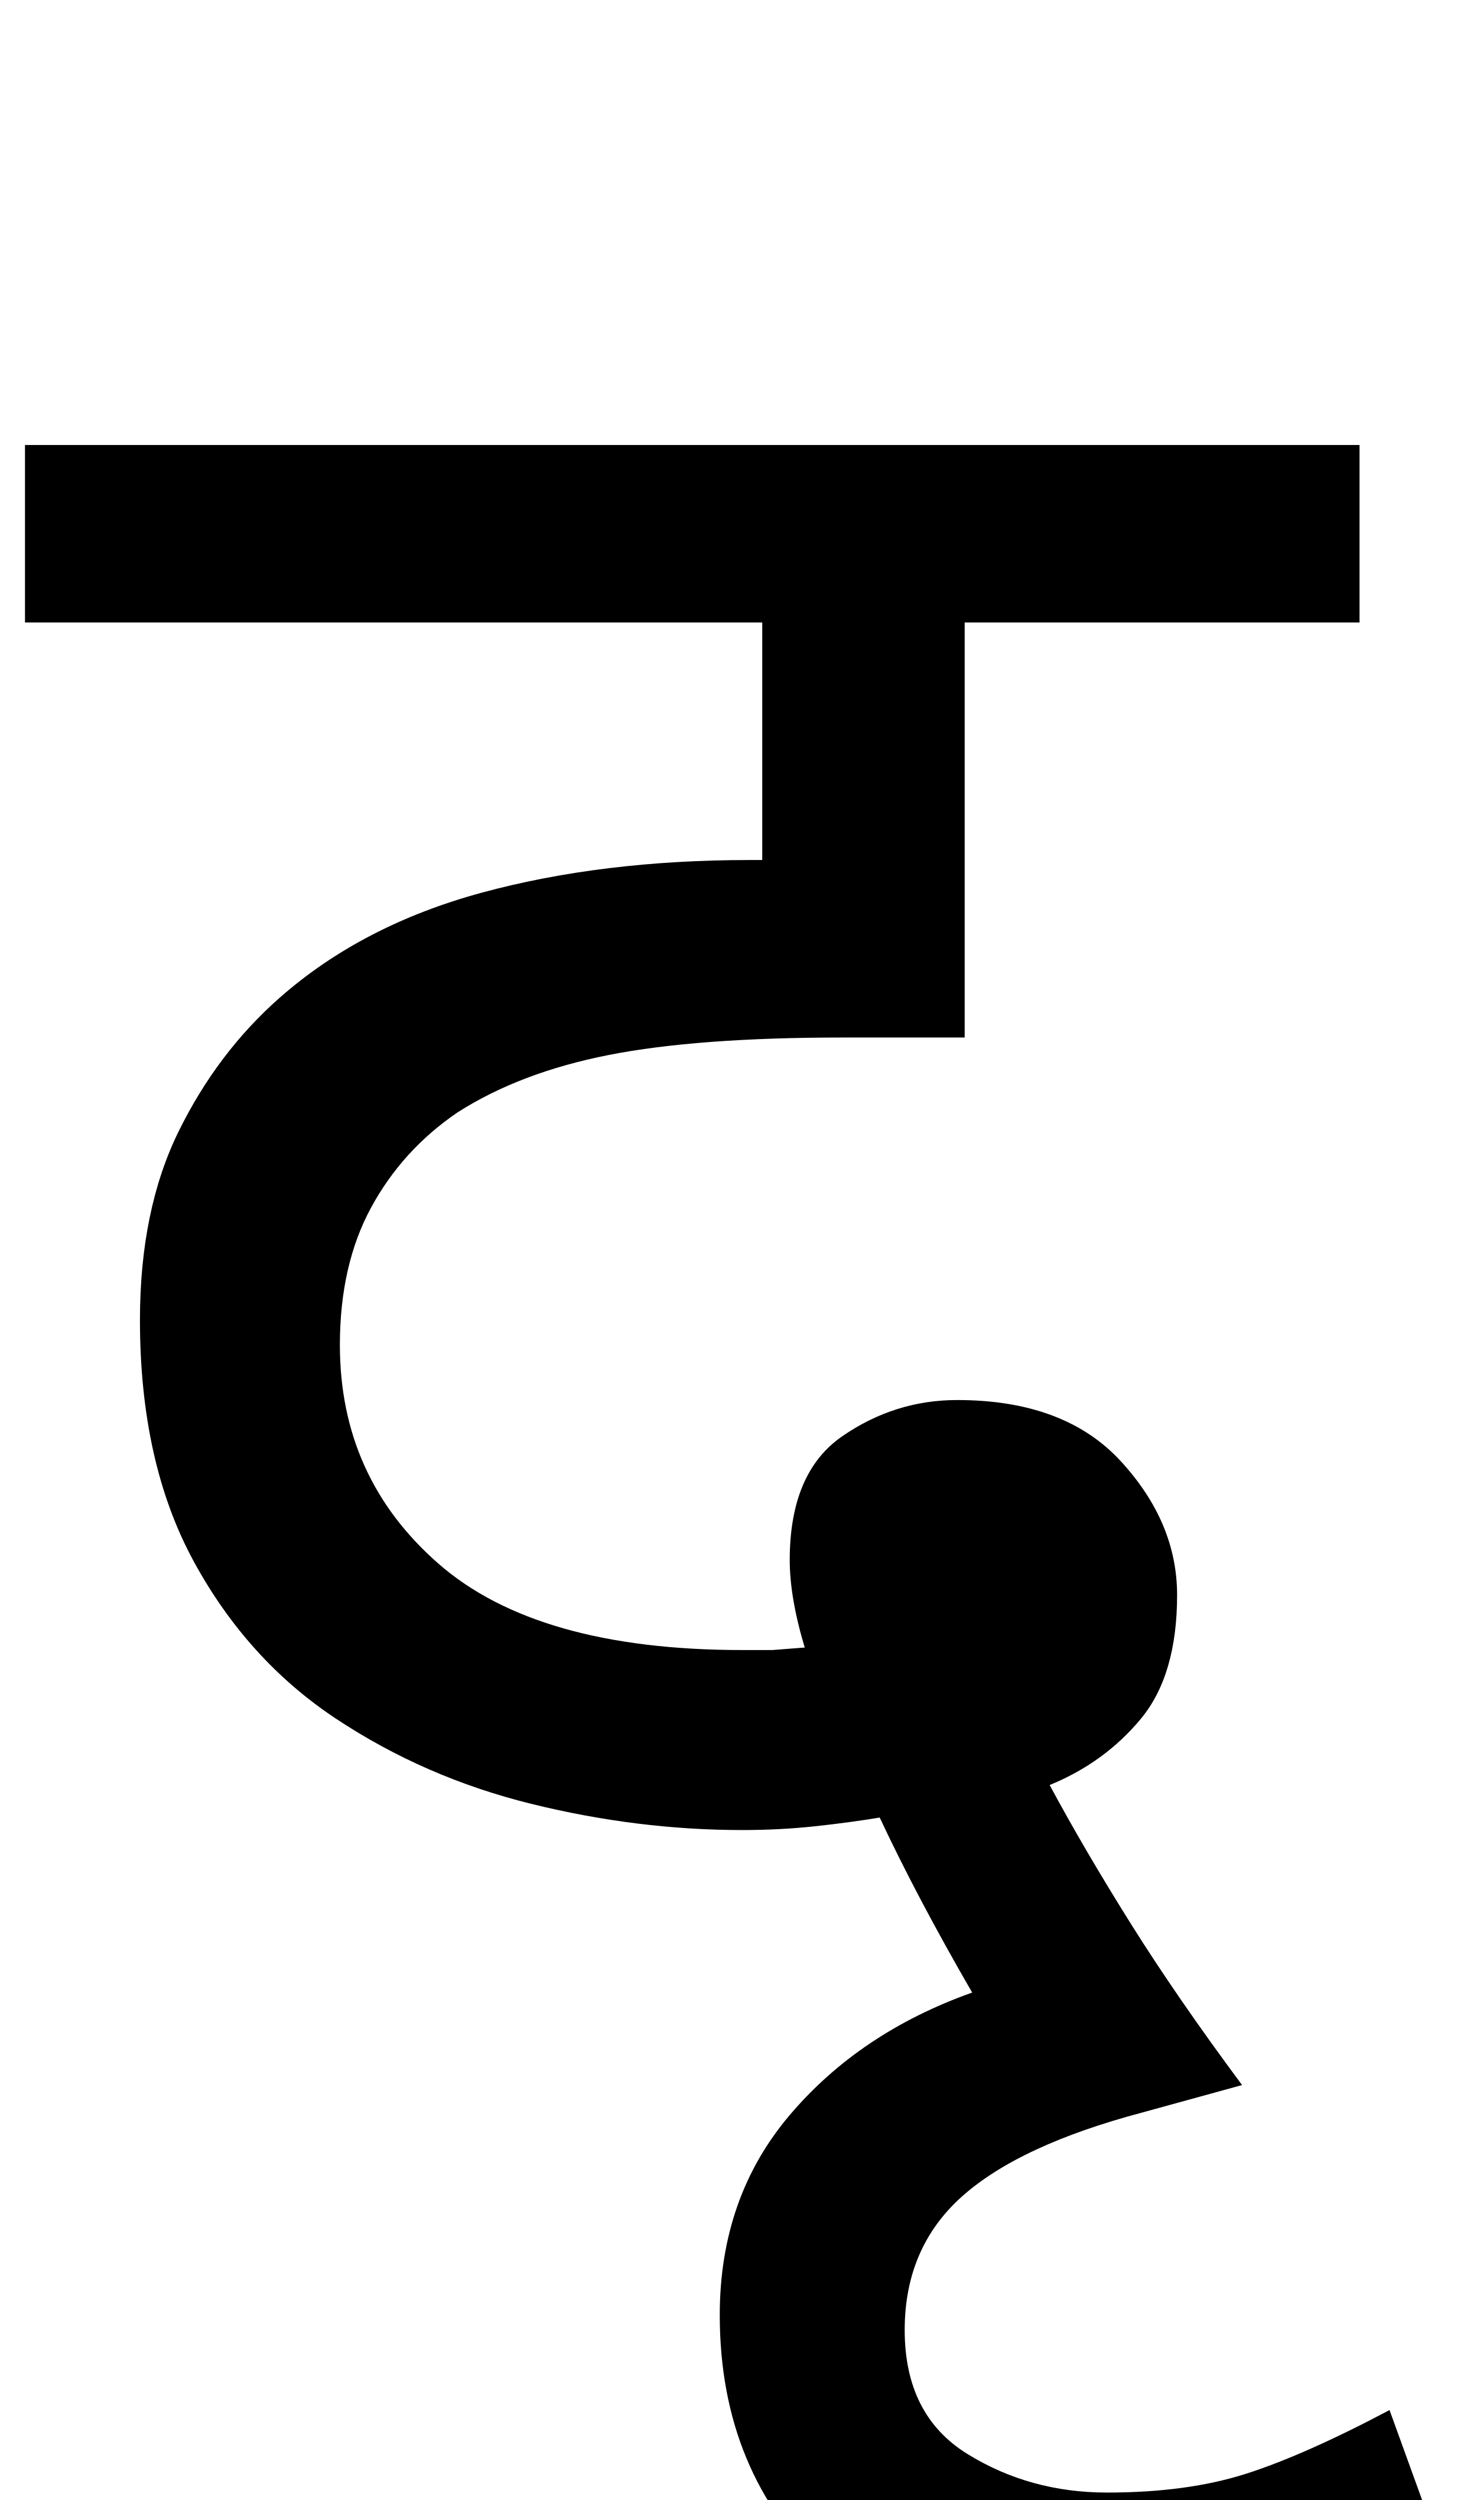
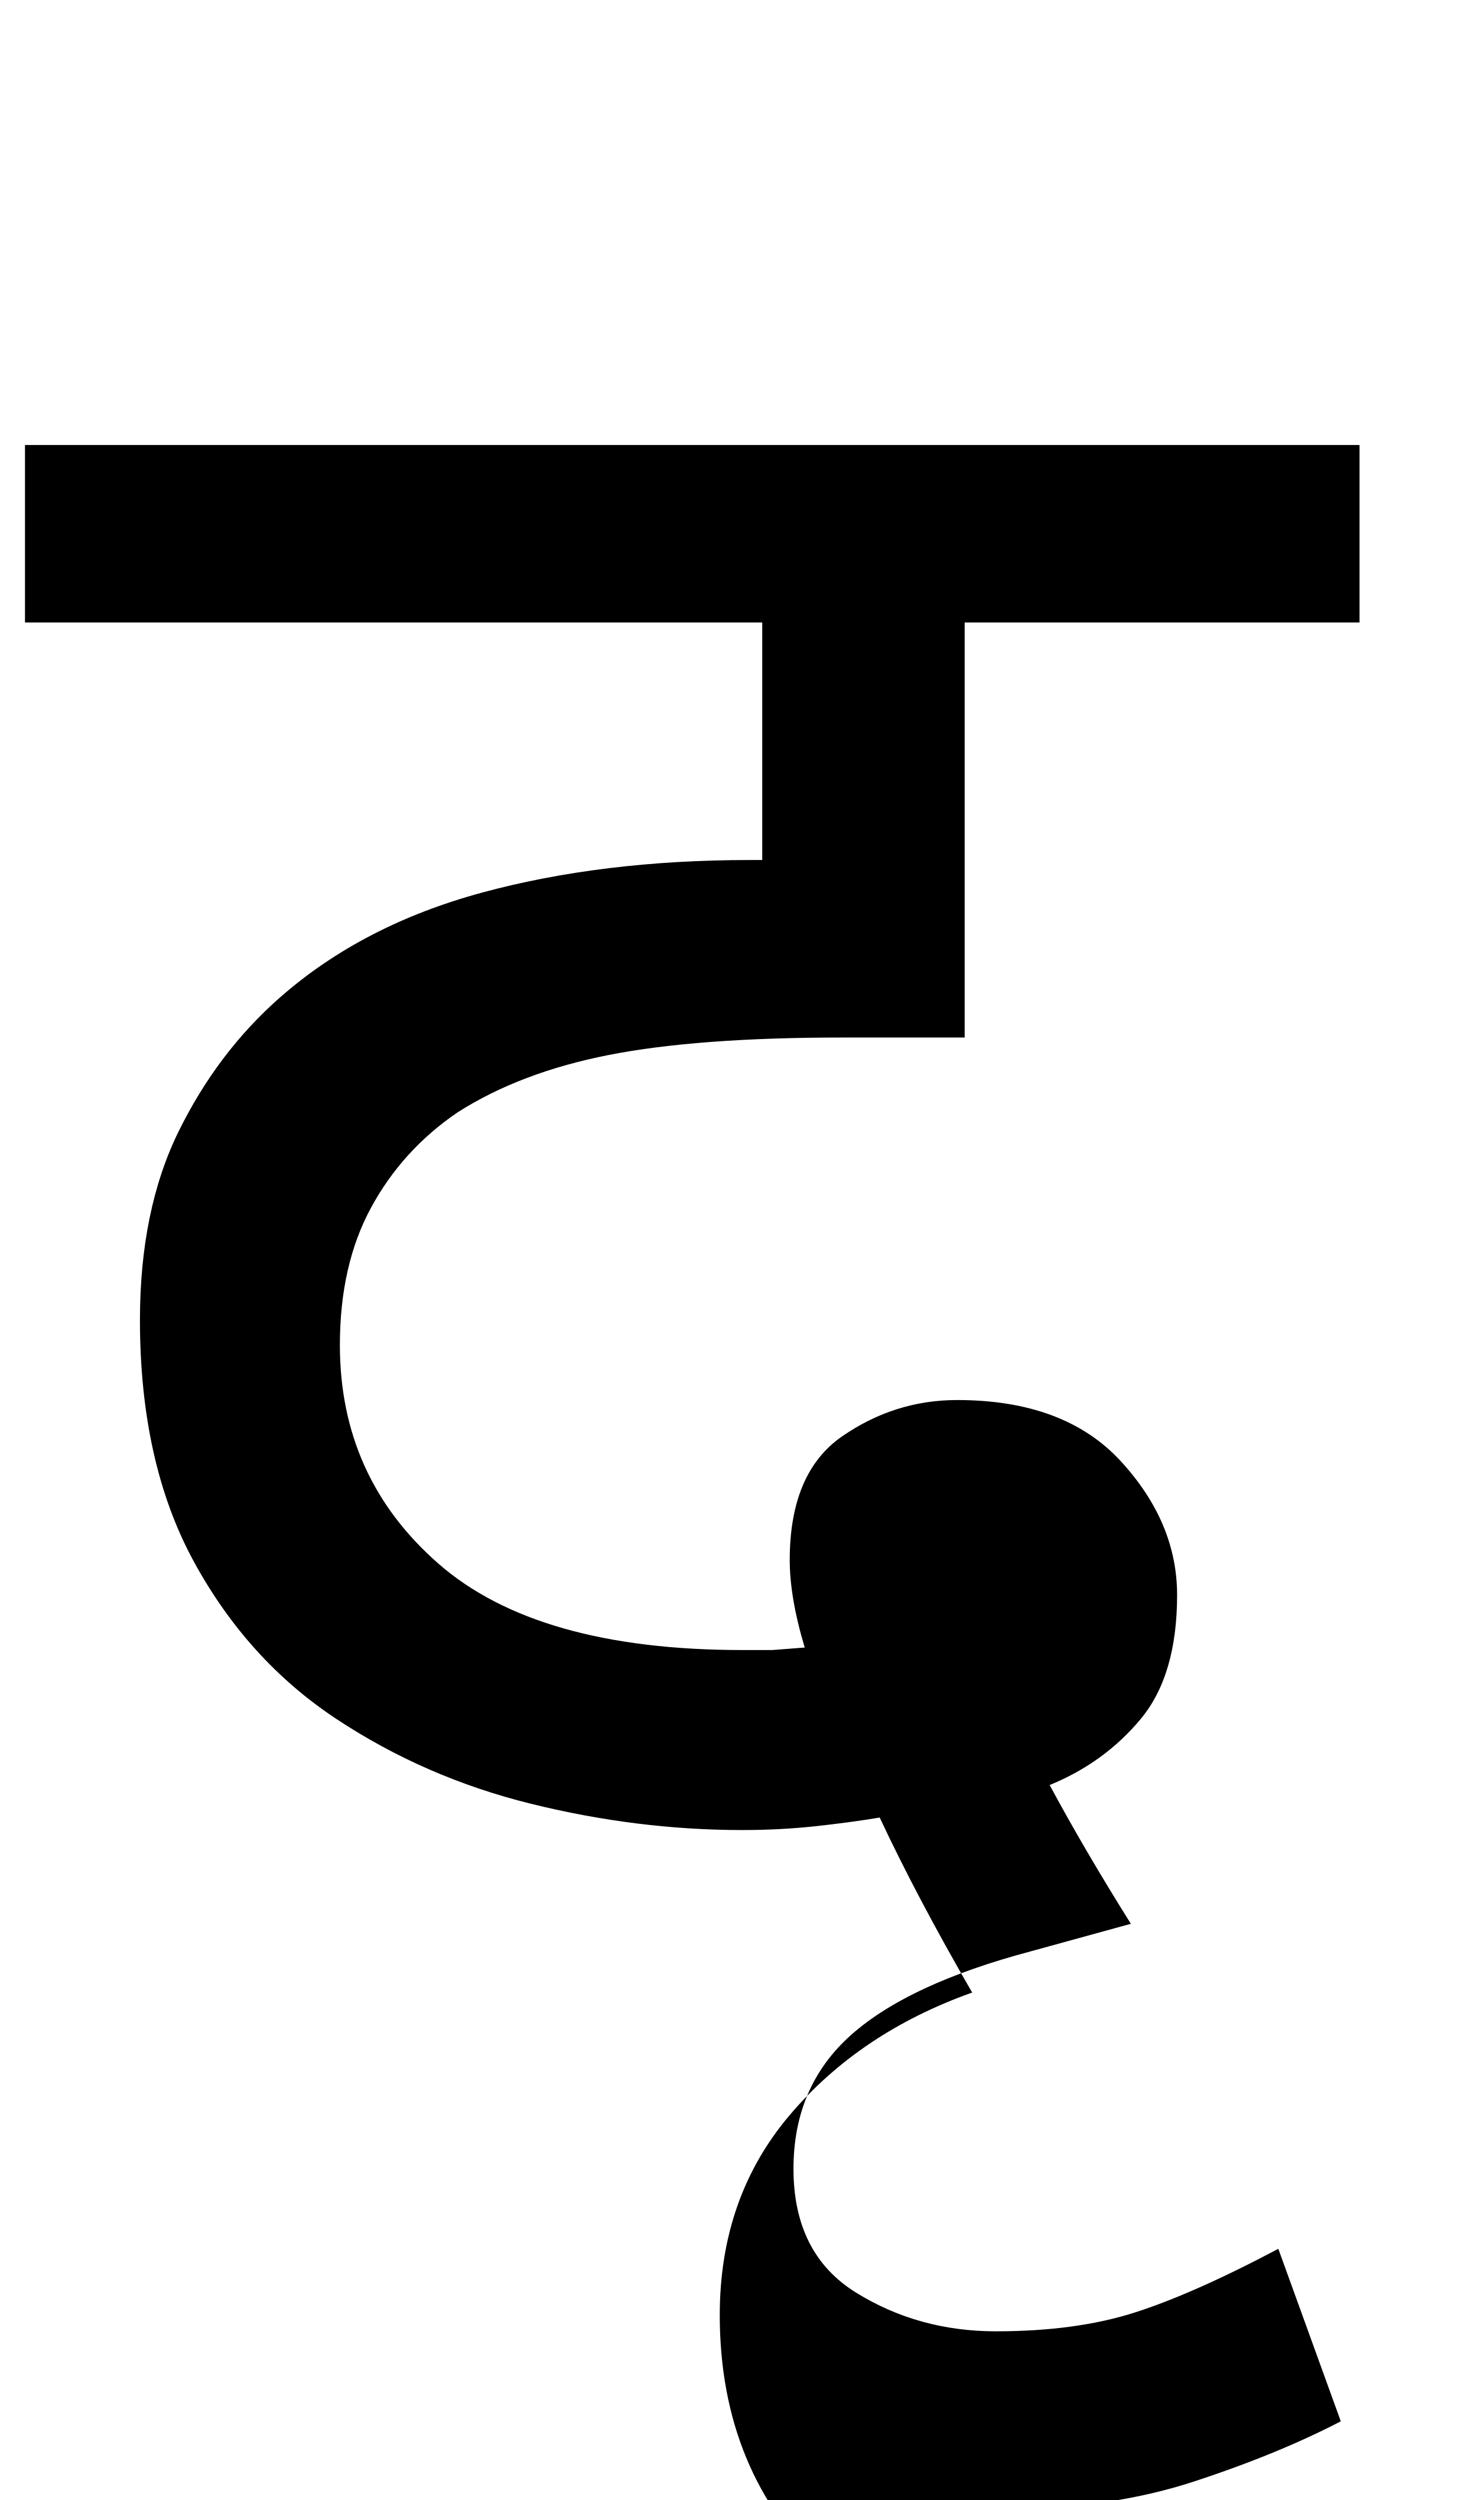
<svg xmlns="http://www.w3.org/2000/svg" version="1.1" viewBox="-10 0 591 1000">
-   <path fill="currentColor" d="M438 1068q-75 0 -117.5 -39.5t-42.5 -102.5q0 -47 28 -80t73 -49q-22 -38 -37 -70q-12 2 -26 3.5t-29 1.5q-42 0 -84.5 -10.5t-78 -34t-57 -63t-21.5 -96.5q0 -44 15.5 -75.5t40.5 -53.5q33 -29 81 -42t107 -13h5v-95h-295v-71h534v71h-158v166h-49q-58 0 -93.5 7 t-60.5 23q-22 15 -34.5 38t-12.5 55q0 53 39.5 87.5t121.5 34.5h12t13 -1q-6 -20 -6 -35q0 -35 21 -49.5t46 -14.5q43 0 65.5 24.5t22.5 53.5q0 32 -14.5 49.5t-36.5 26.5q14 26 32.5 55.5t44.5 64.5l-40 11q-49 13 -72 33.5t-23 53.5q0 34 25 49.5t56 15.5q32 0 55.5 -7.5 t57.5 -25.5l25 69q-25 13 -58.5 24t-74.5 11z" />
+   <path fill="currentColor" d="M438 1068q-75 0 -117.5 -39.5t-42.5 -102.5q0 -47 28 -80t73 -49q-22 -38 -37 -70q-12 2 -26 3.5t-29 1.5q-42 0 -84.5 -10.5t-78 -34t-57 -63t-21.5 -96.5q0 -44 15.5 -75.5t40.5 -53.5q33 -29 81 -42t107 -13h5v-95h-295v-71h534v71h-158v166h-49q-58 0 -93.5 7 t-60.5 23q-22 15 -34.5 38t-12.5 55q0 53 39.5 87.5t121.5 34.5h12t13 -1q-6 -20 -6 -35q0 -35 21 -49.5t46 -14.5q43 0 65.5 24.5t22.5 53.5q0 32 -14.5 49.5t-36.5 26.5q14 26 32.5 55.5l-40 11q-49 13 -72 33.5t-23 53.5q0 34 25 49.5t56 15.5q32 0 55.5 -7.5 t57.5 -25.5l25 69q-25 13 -58.5 24t-74.5 11z" />
</svg>